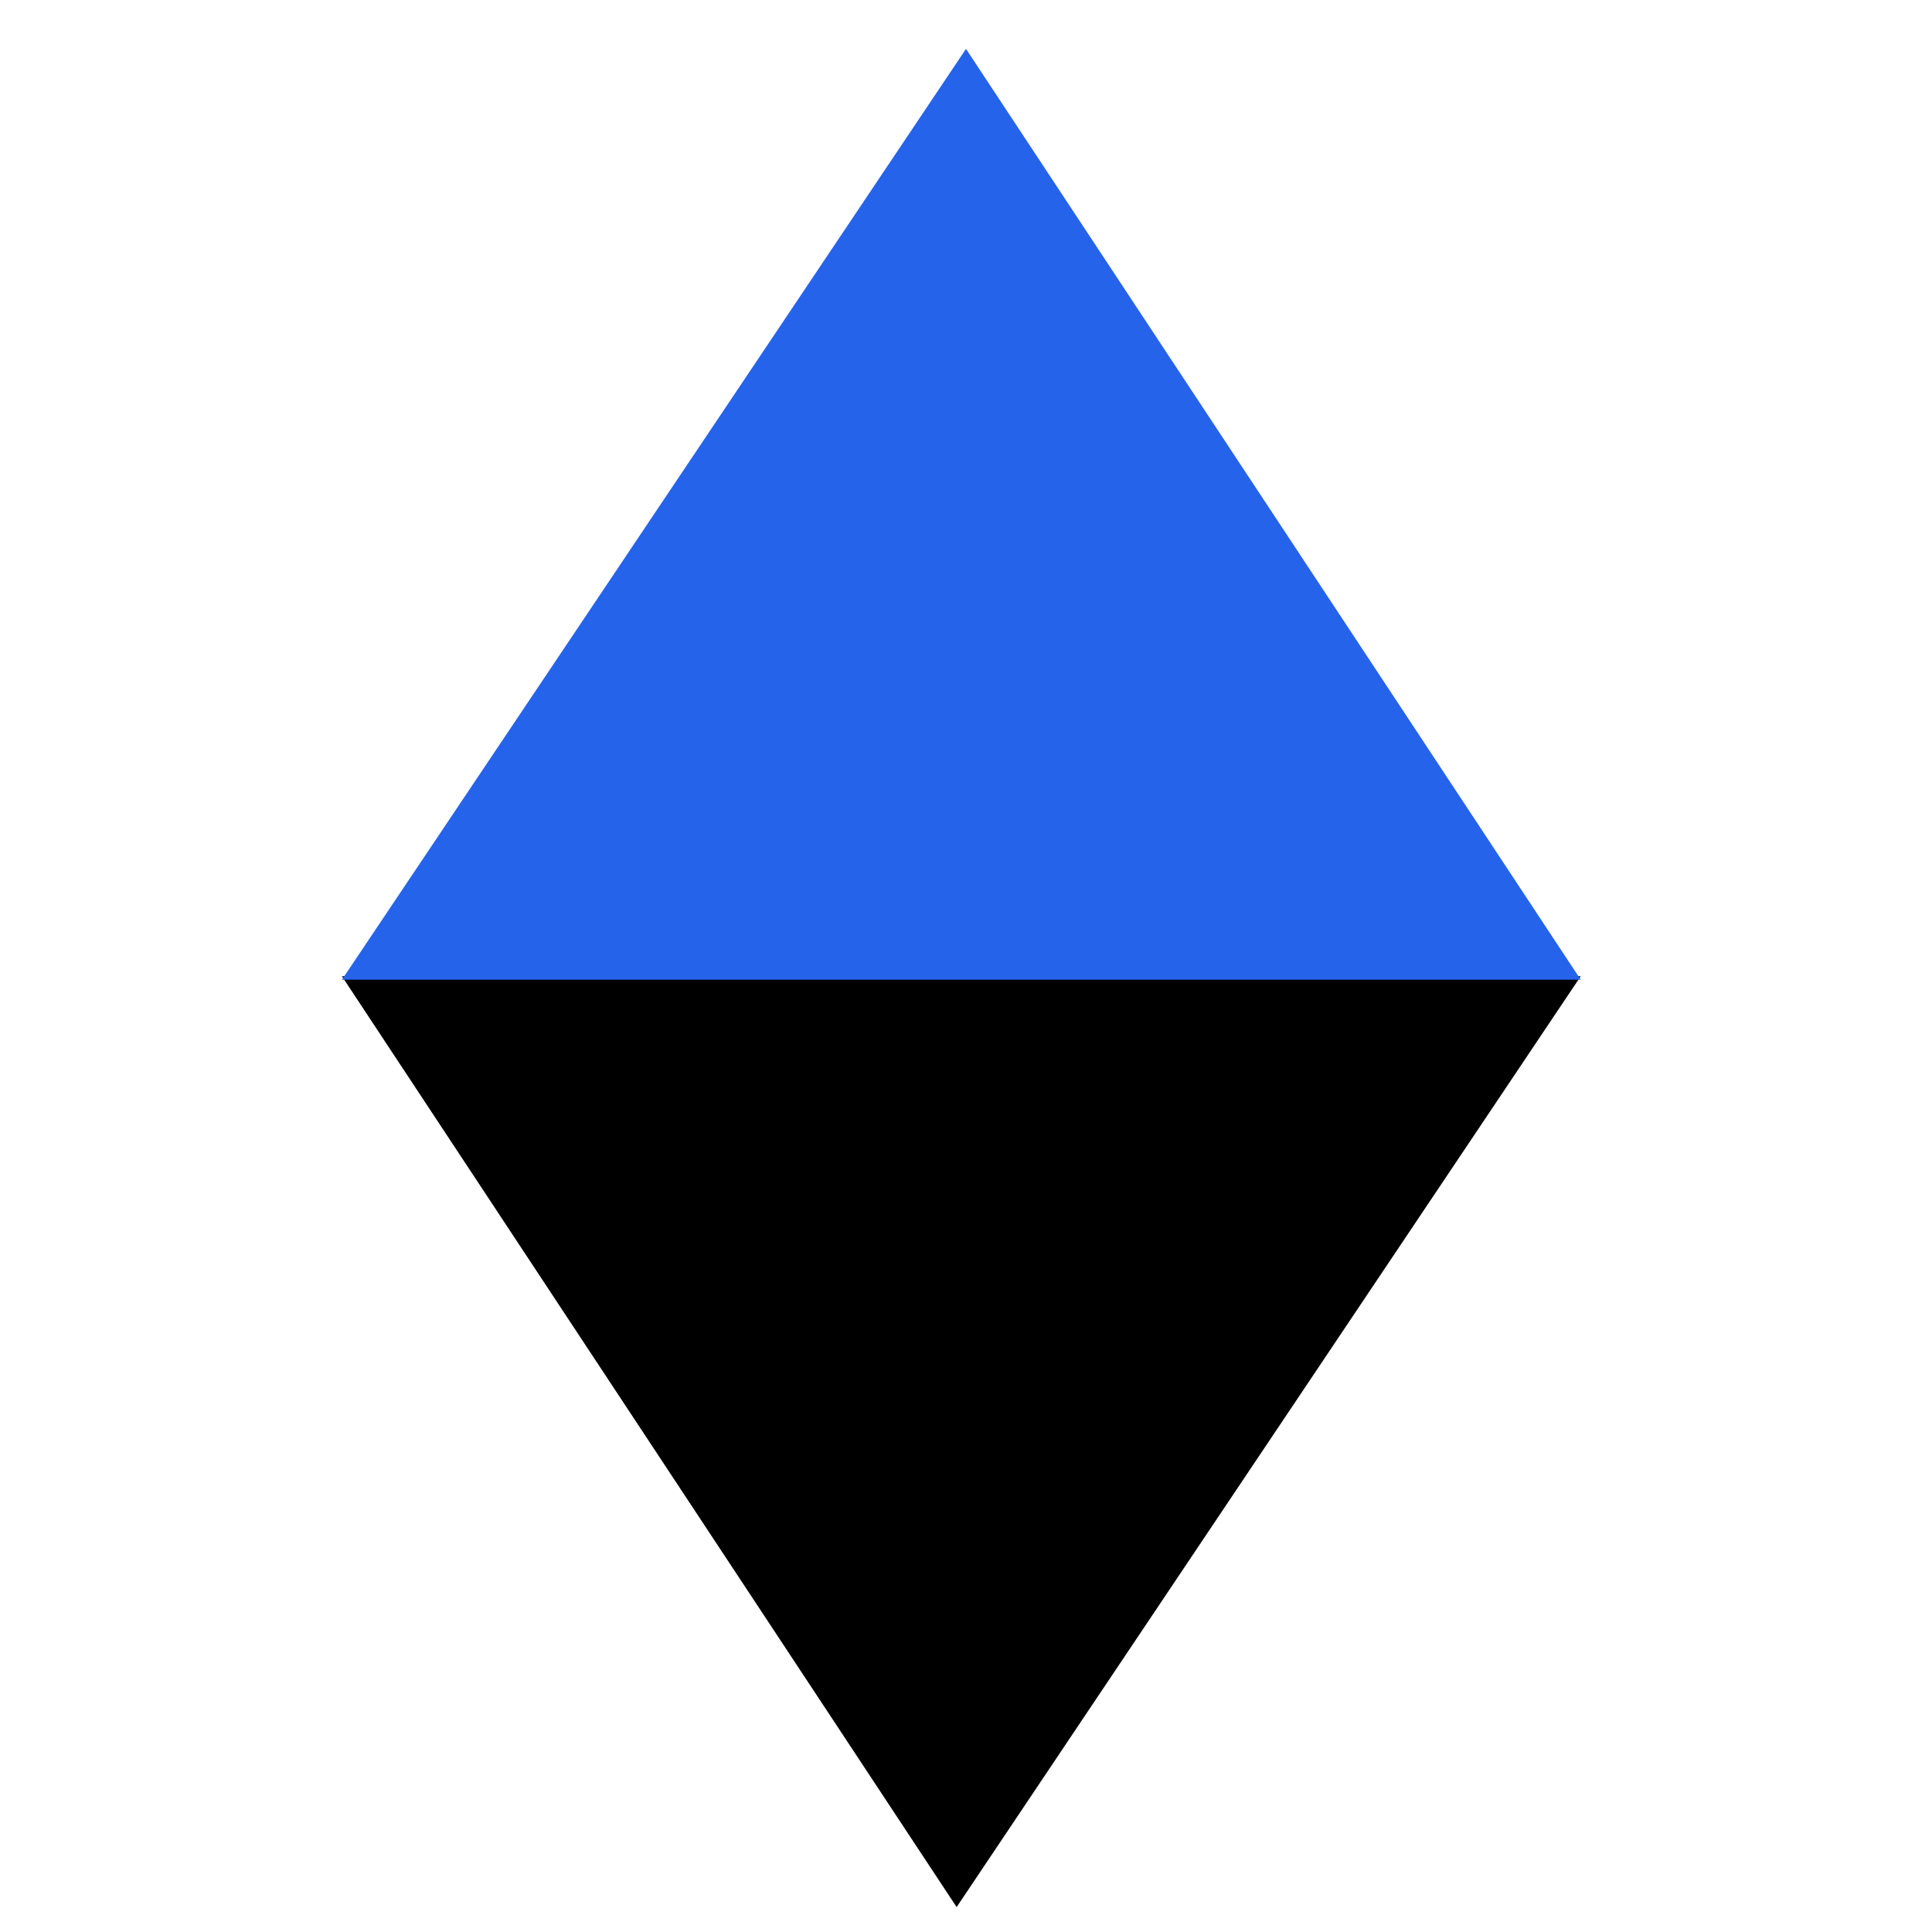
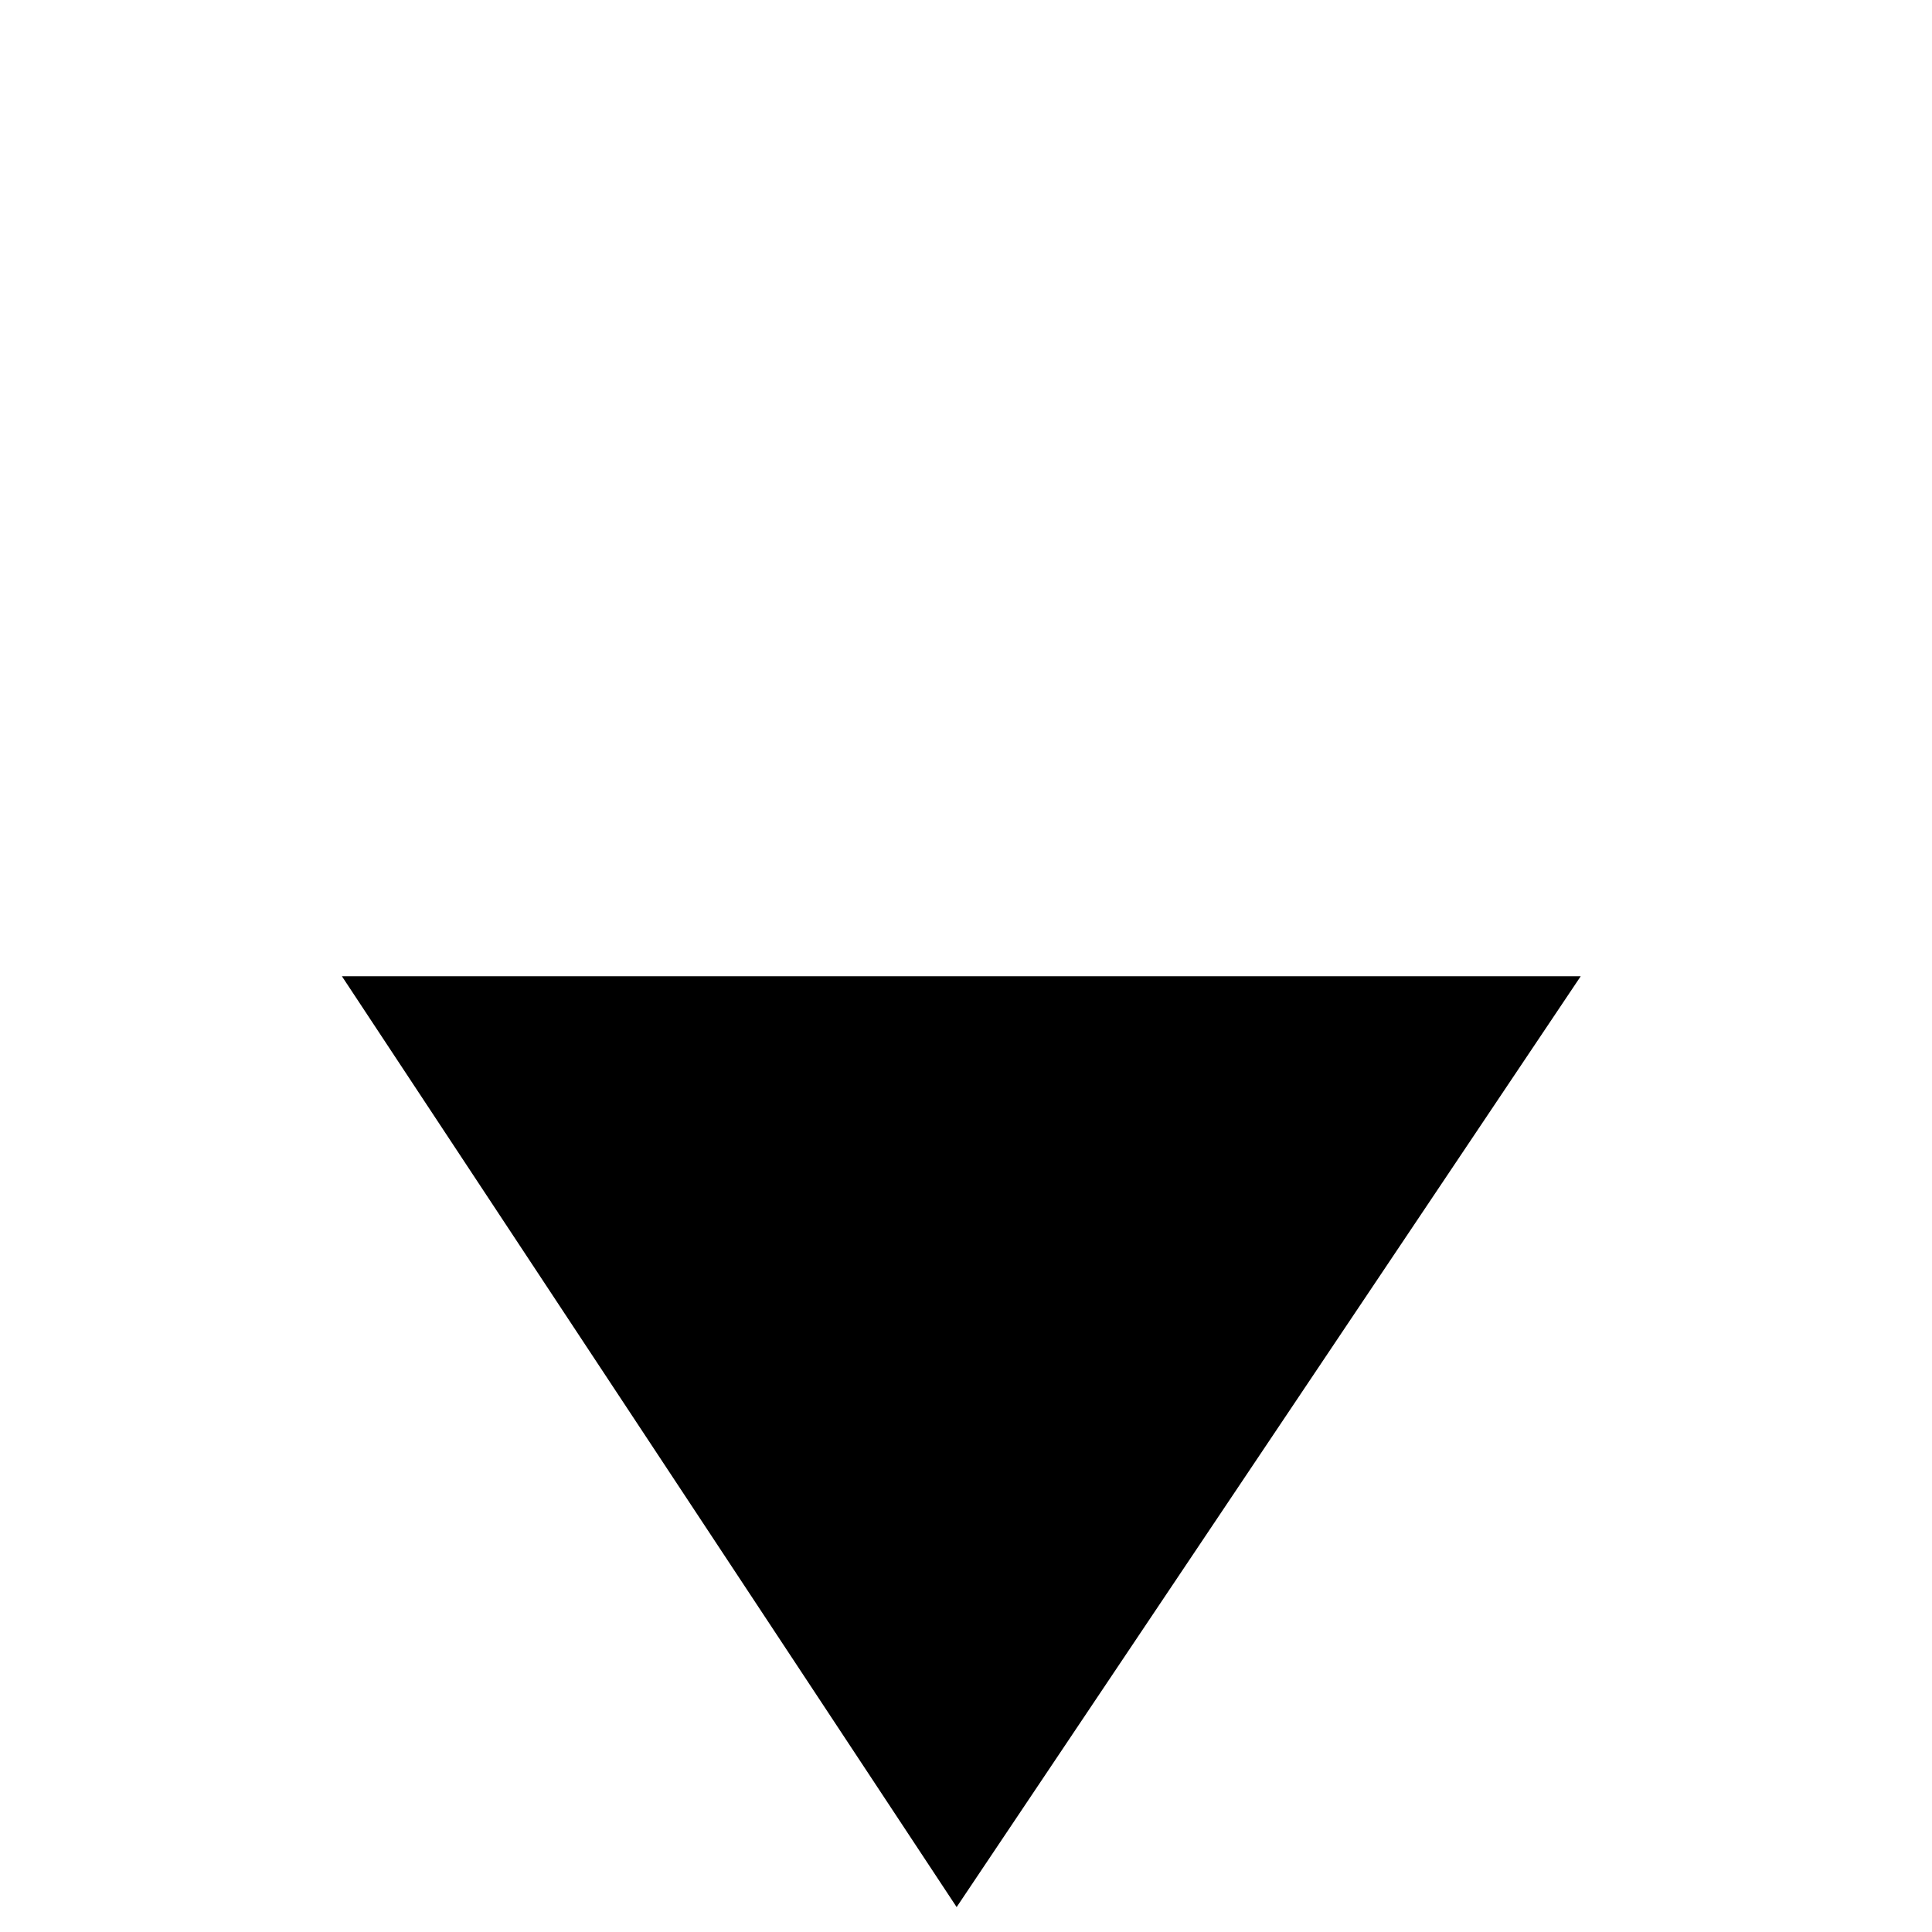
<svg xmlns="http://www.w3.org/2000/svg" version="1.2" viewBox="0 0 825 825" width="825" height="825">
  <style>
		.s0 { fill: #000000 } 
		.s1 { fill: #2563eb } 
	</style>
  <g id="Folder 1">
    <path id="Shape 2 copy" fill-rule="evenodd" class="s0" d="m675 416.87l-266.5 397.49-262.5-397.49z" />
-     <path id="Shape 2" fill-rule="evenodd" class="s1" d="m146 418.36l266.5-397.49 262.5 397.49z" />
  </g>
</svg>